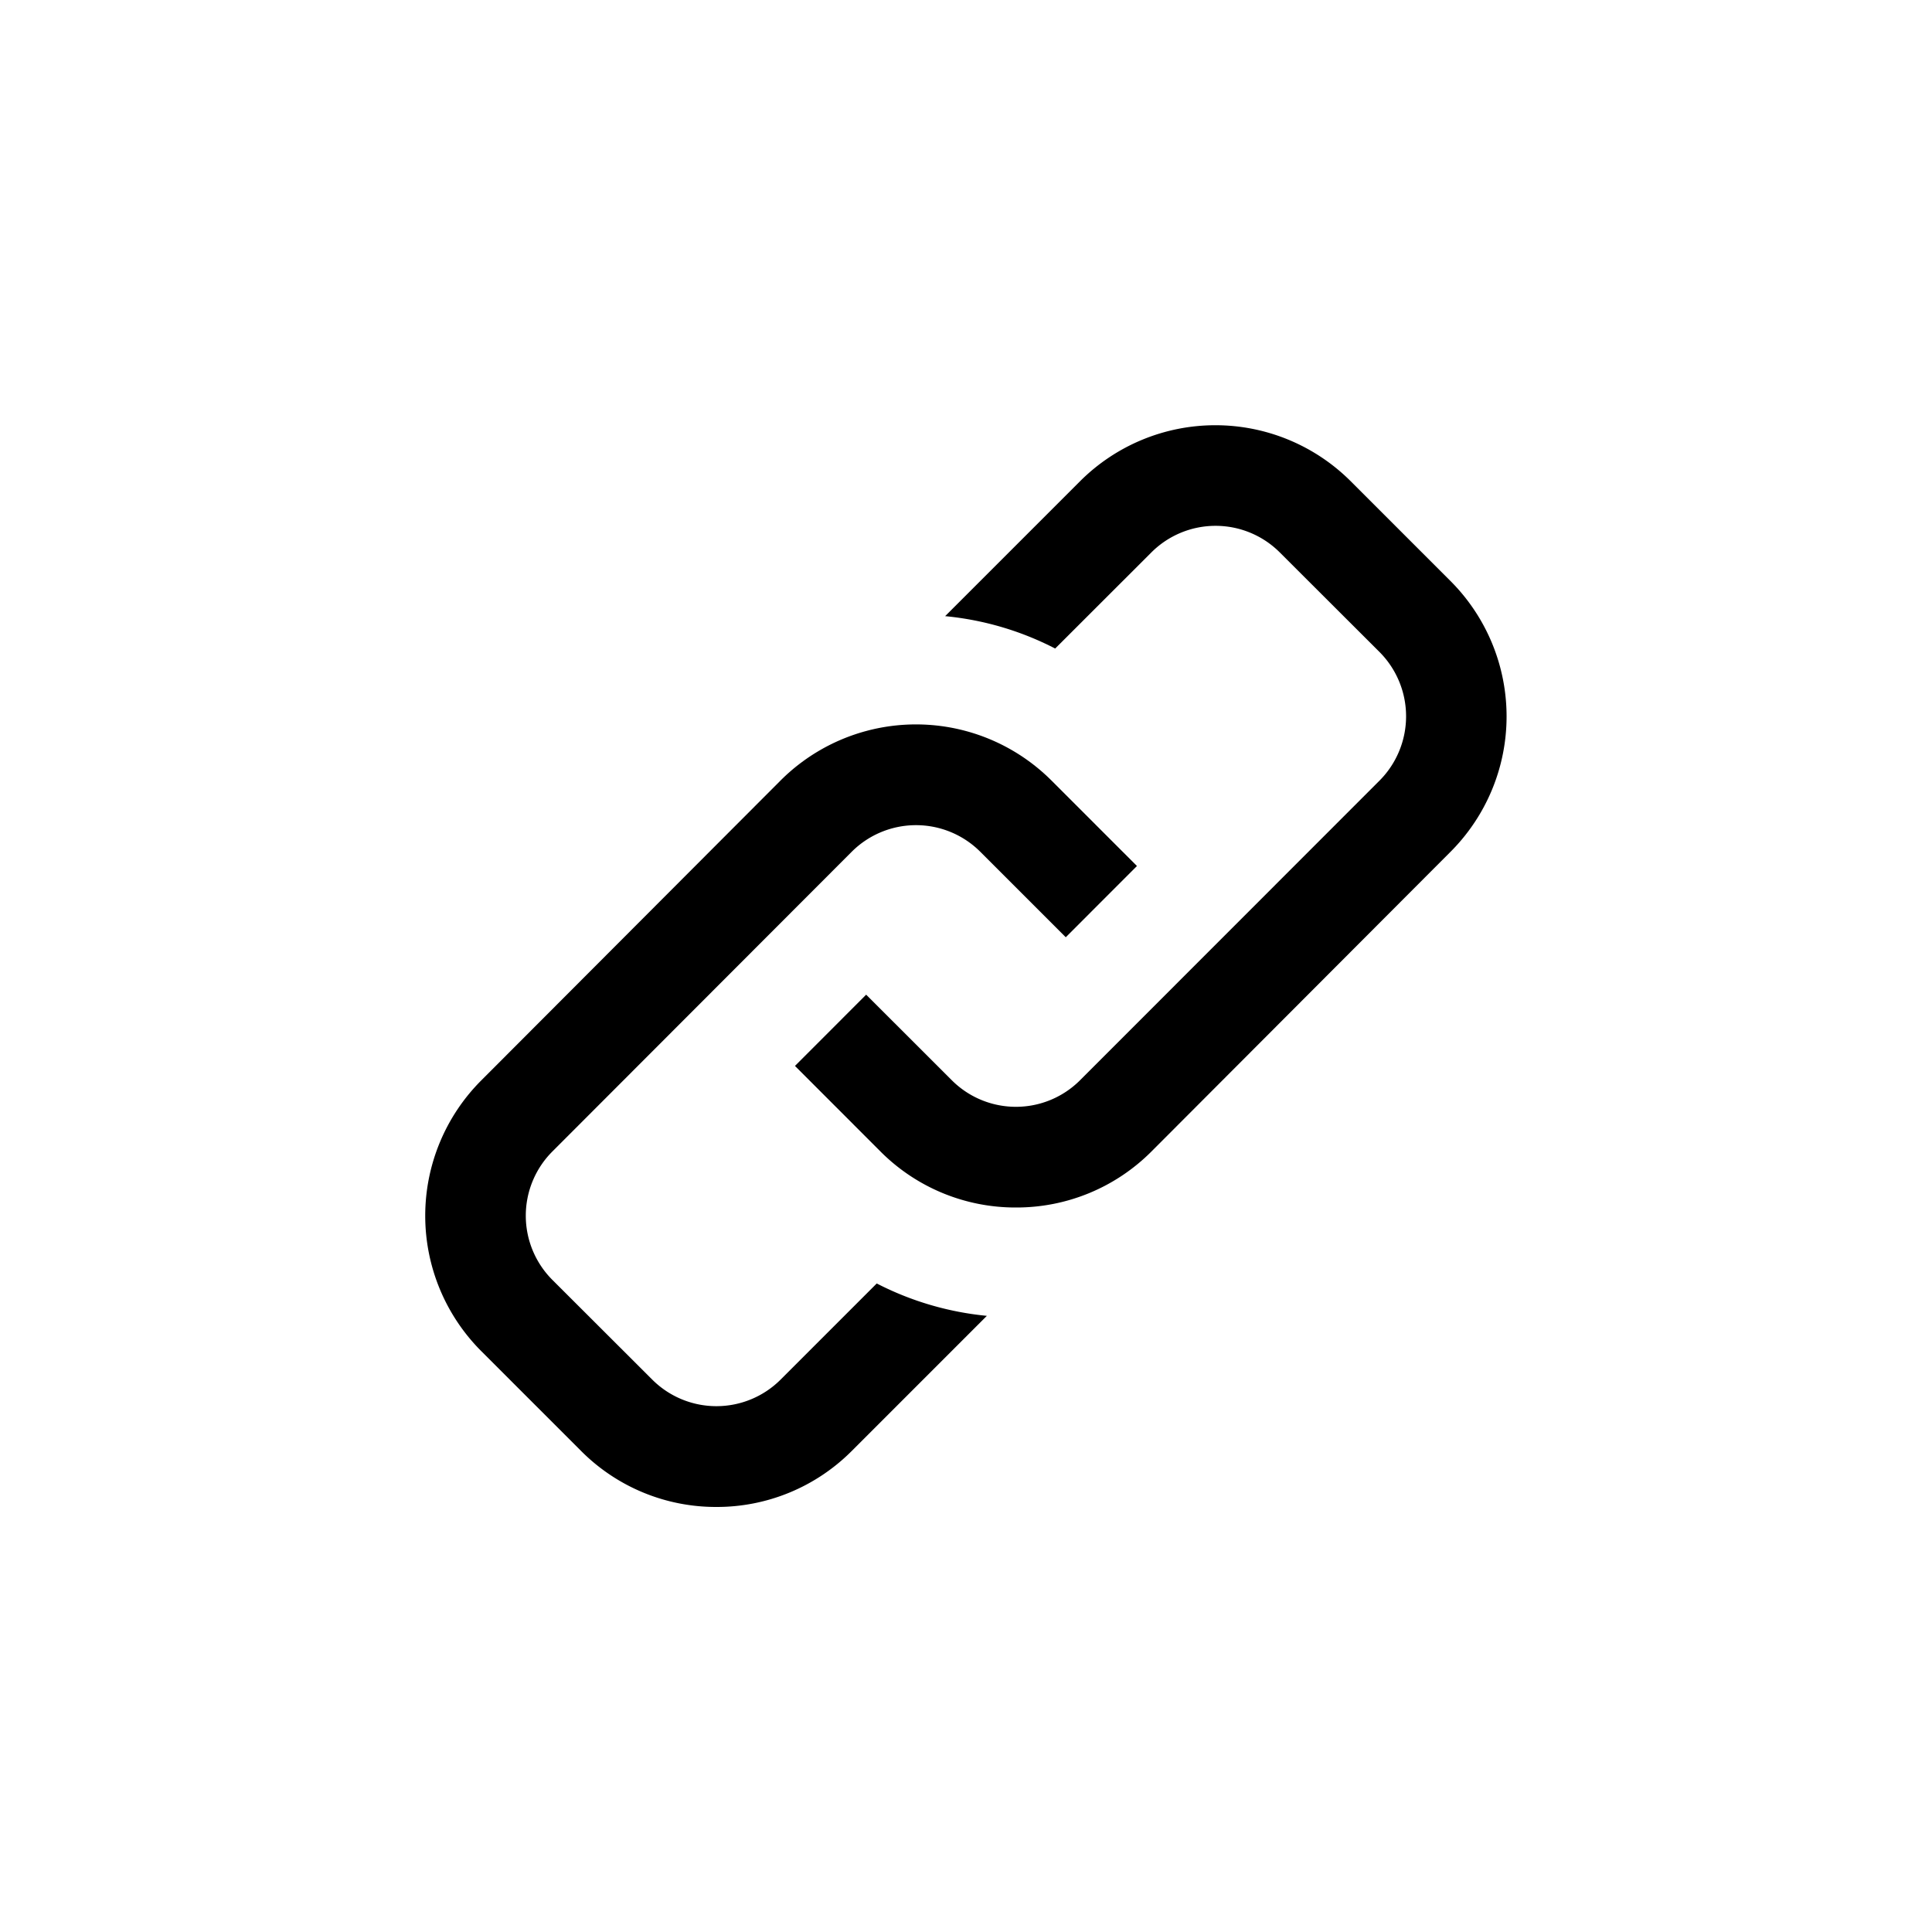
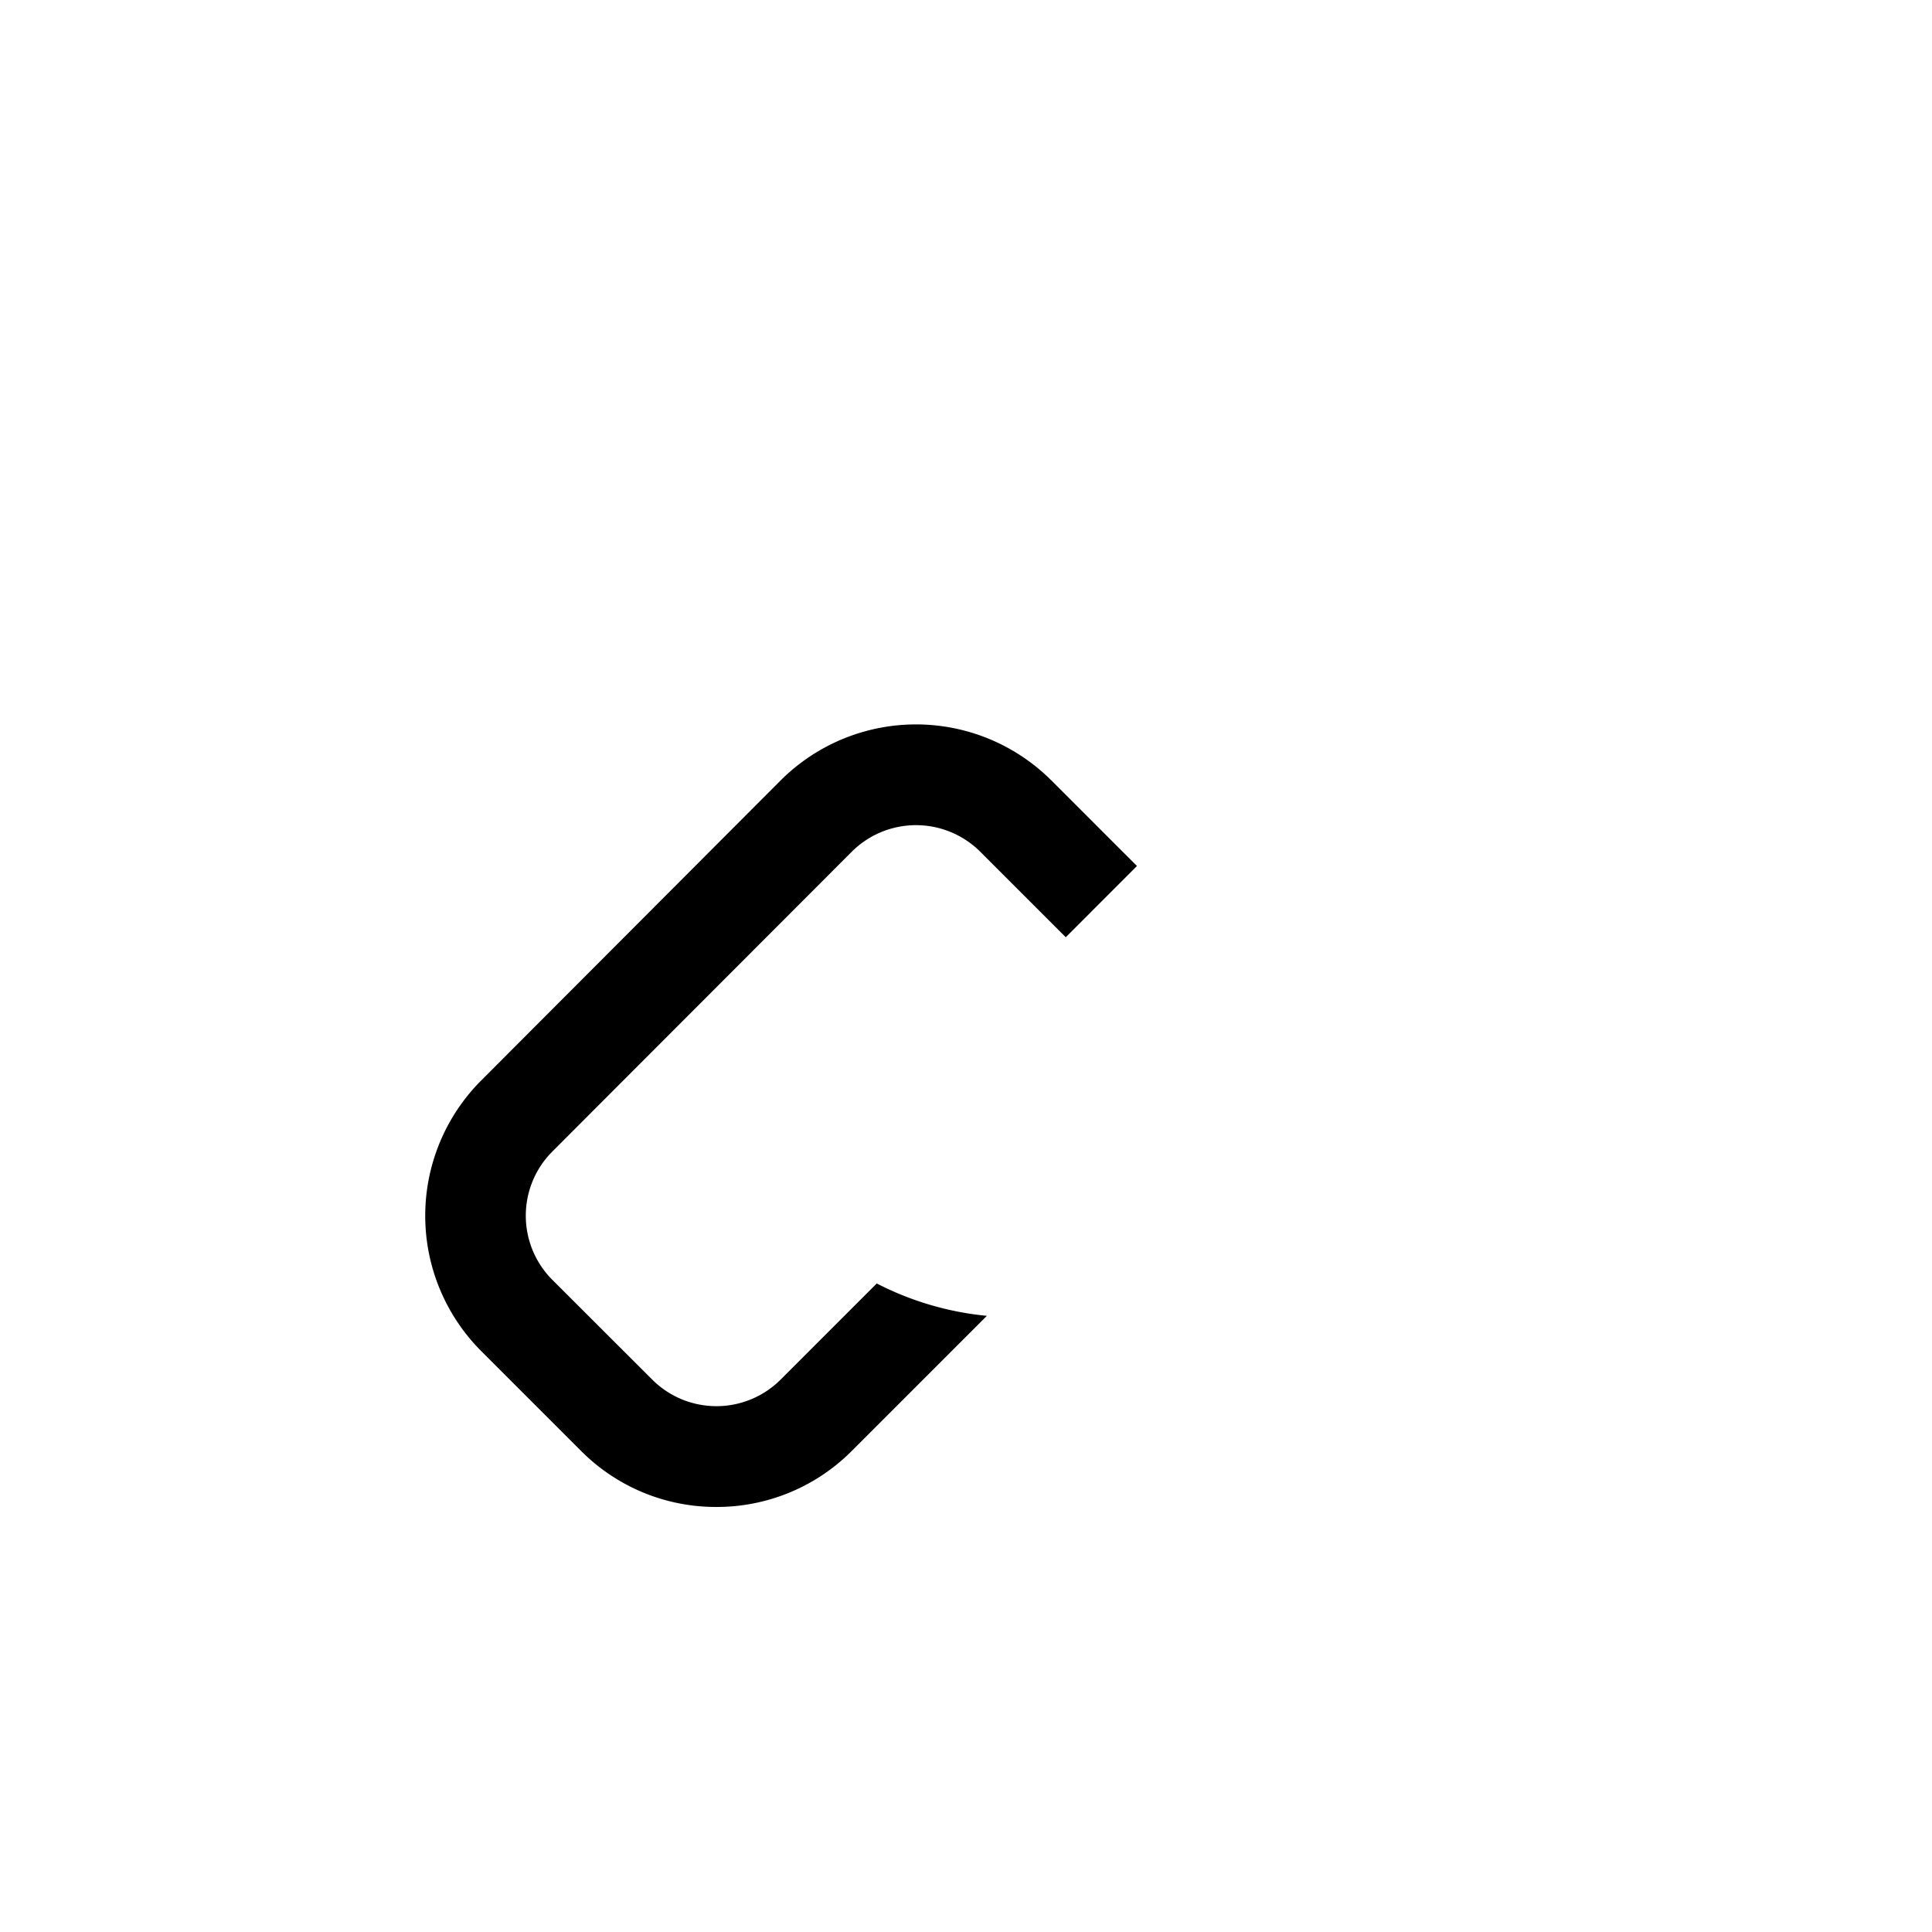
<svg xmlns="http://www.w3.org/2000/svg" viewBox="0 0 250 250">
  <path d="M92.7 195a24.61 24.61 0 0 1-17.52-7.26l-12.92-12.92a24.78 24.78 0 0 1 0-35L101 101a24.79 24.79 0 0 1 35.06 0l11.06 11.06-9.21 9.22-11.07-11.07a11.77 11.77 0 0 0-16.62 0L71.48 149a11.75 11.75 0 0 0 0 16.62l12.92 12.9a11.75 11.75 0 0 0 16.61 0l12.44-12.44a39.35 39.35 0 0 0 14.25 4.19l-17.47 17.47A24.64 24.64 0 0 1 92.7 195z" />
-   <path d="M131.46 156.25a24.65 24.65 0 0 1-17.53-7.25l-11.06-11.07 9.21-9.22 11.07 11.06a11.73 11.73 0 0 0 16.62 0L178.52 101a11.79 11.79 0 0 0 0-16.62l-12.92-12.9a11.75 11.75 0 0 0-16.61 0l-12.45 12.44a39.12 39.12 0 0 0-14.24-4.19l17.47-17.47a24.78 24.78 0 0 1 35 0l12.92 12.92a24.78 24.78 0 0 1 0 35.05L149 149a24.65 24.65 0 0 1-17.54 7.25z" />
</svg>